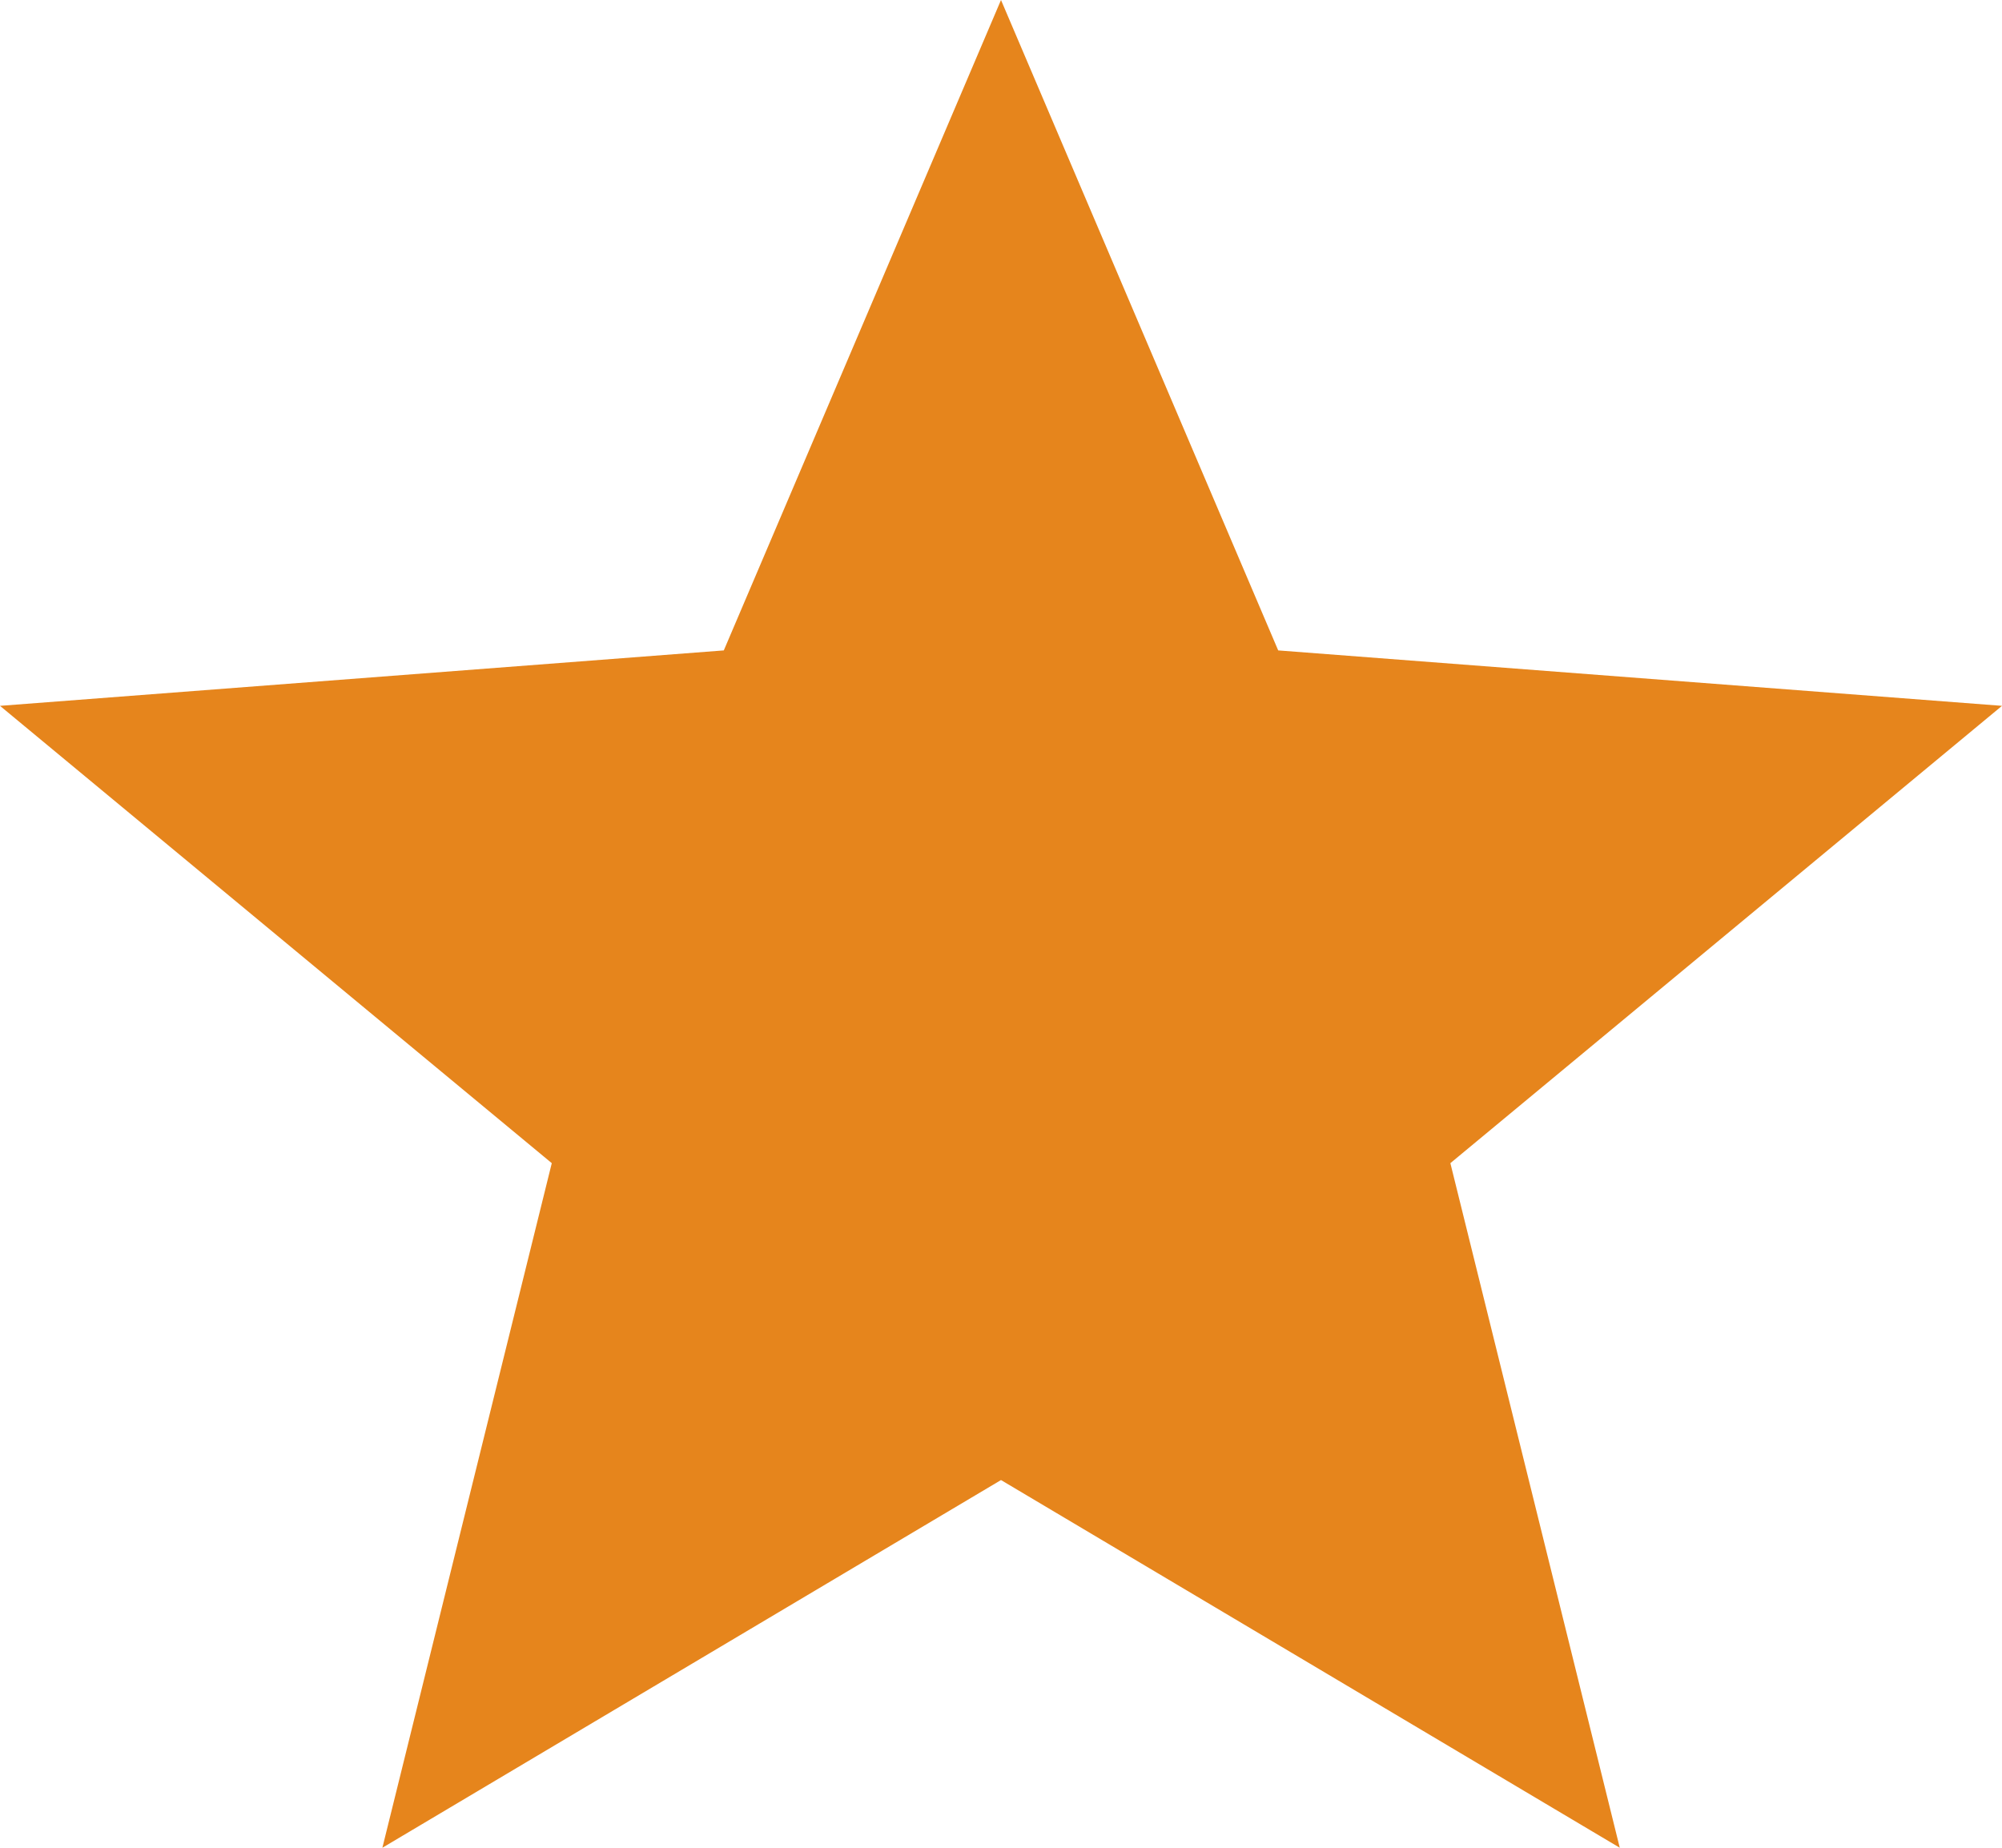
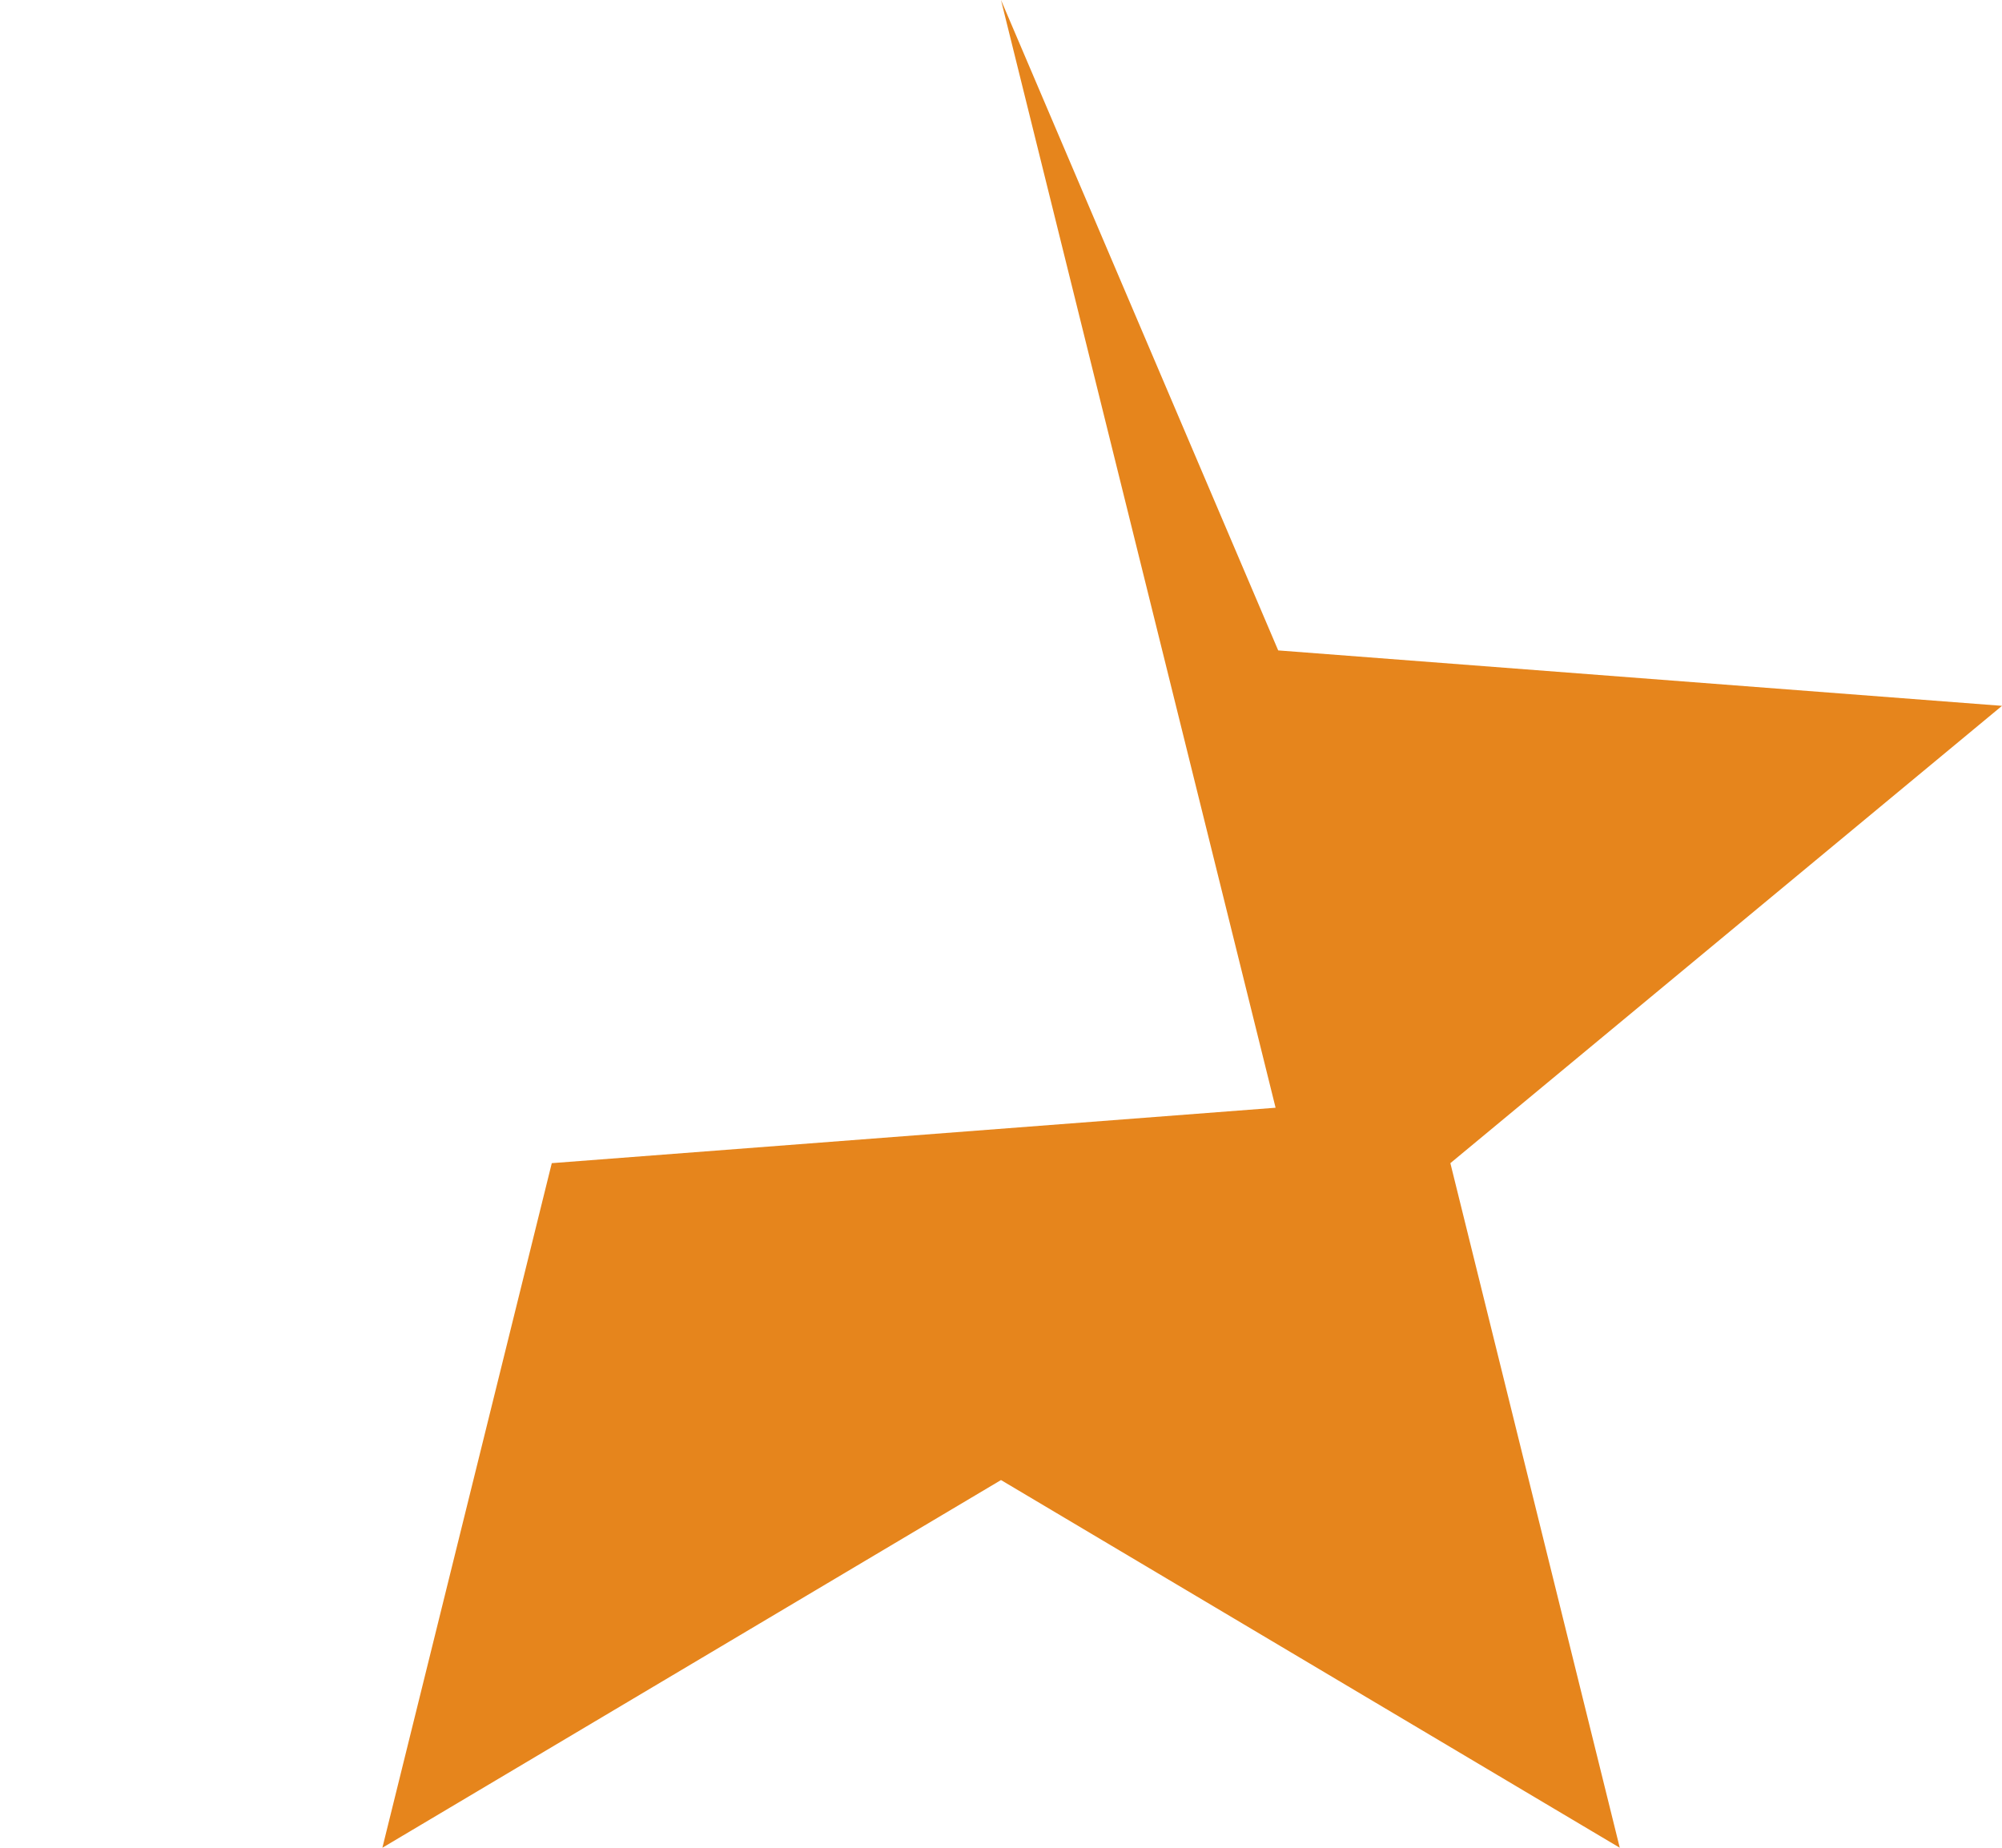
<svg xmlns="http://www.w3.org/2000/svg" version="1.1" id="レイヤー_1" x="0px" y="0px" width="13px" height="12px" viewBox="0 0 13 12" style="enable-background:new 0 0 13 12;" xml:space="preserve">
-   <path id="パス_564" style="fill:#E6851C;" d="M6.5,0l1.8,4.224l4.7,0.36l-3.582,2.97l1.1,4.446L6.5,9.612L2.483,12l1.1-4.446  L0,4.584l4.7-0.36L6.5,0z" />
+   <path id="パス_564" style="fill:#E6851C;" d="M6.5,0l1.8,4.224l4.7,0.36l-3.582,2.97l1.1,4.446L6.5,9.612L2.483,12l1.1-4.446  l4.7-0.36L6.5,0z" />
</svg>